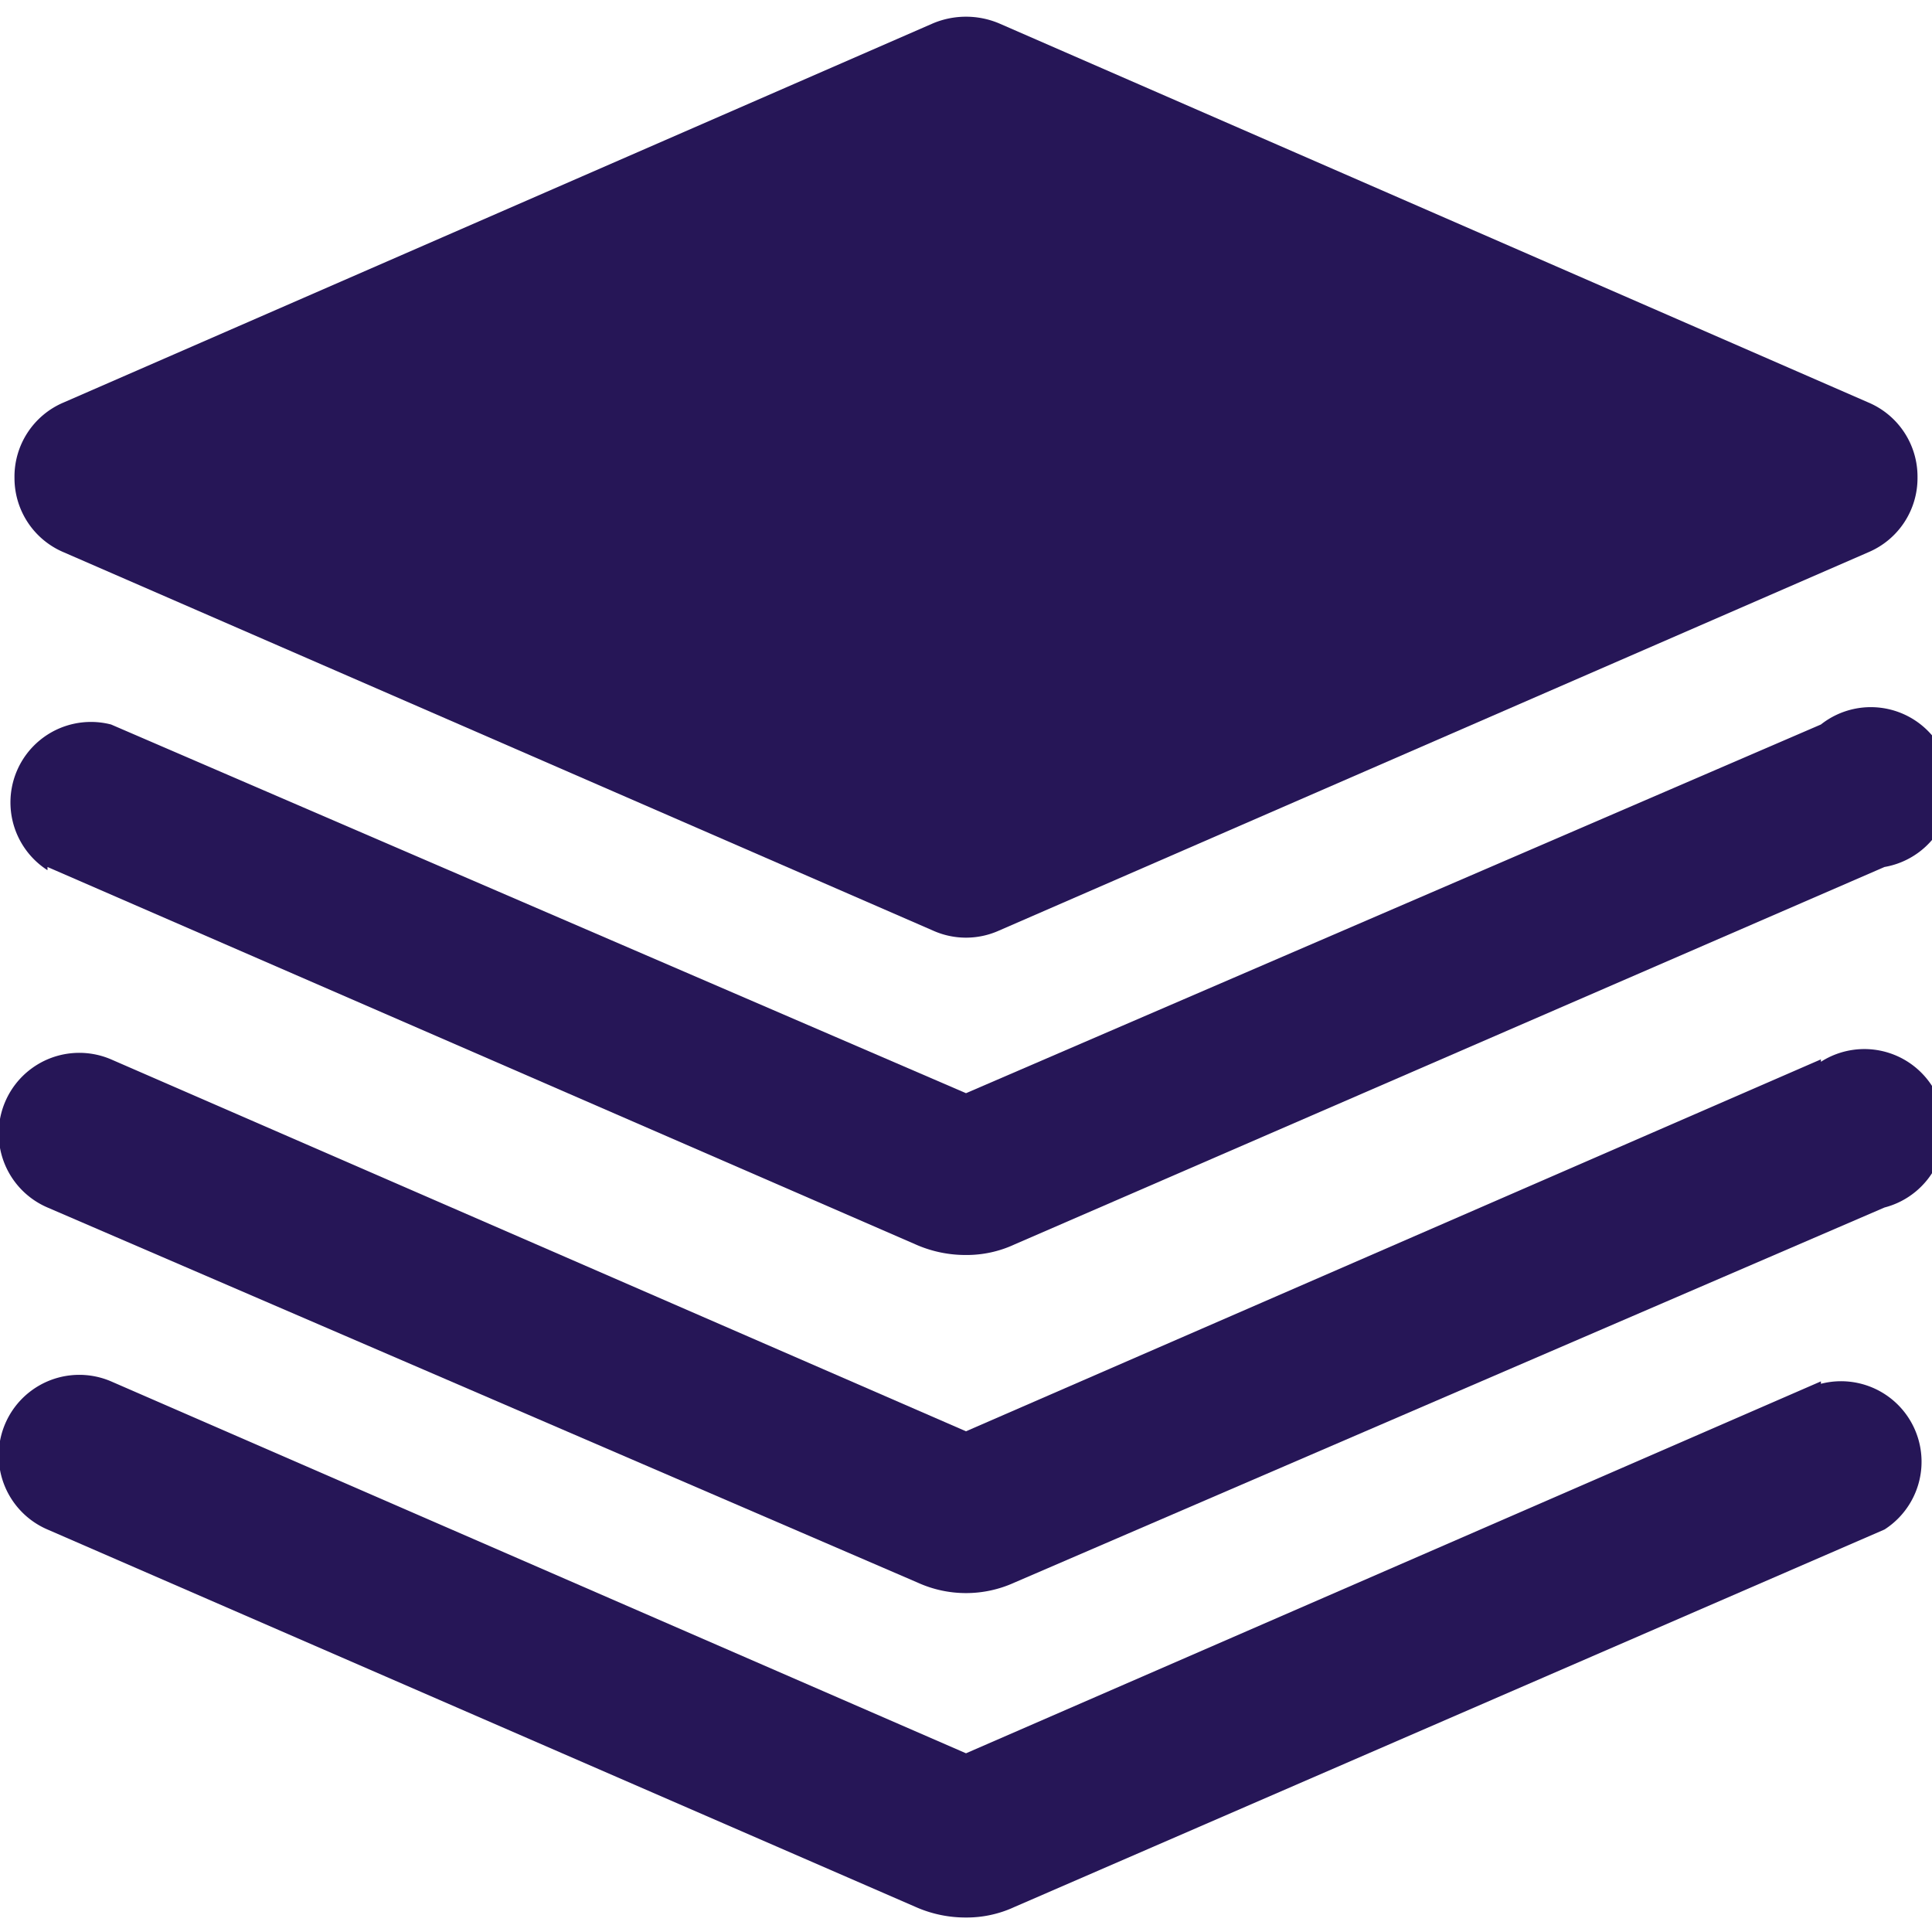
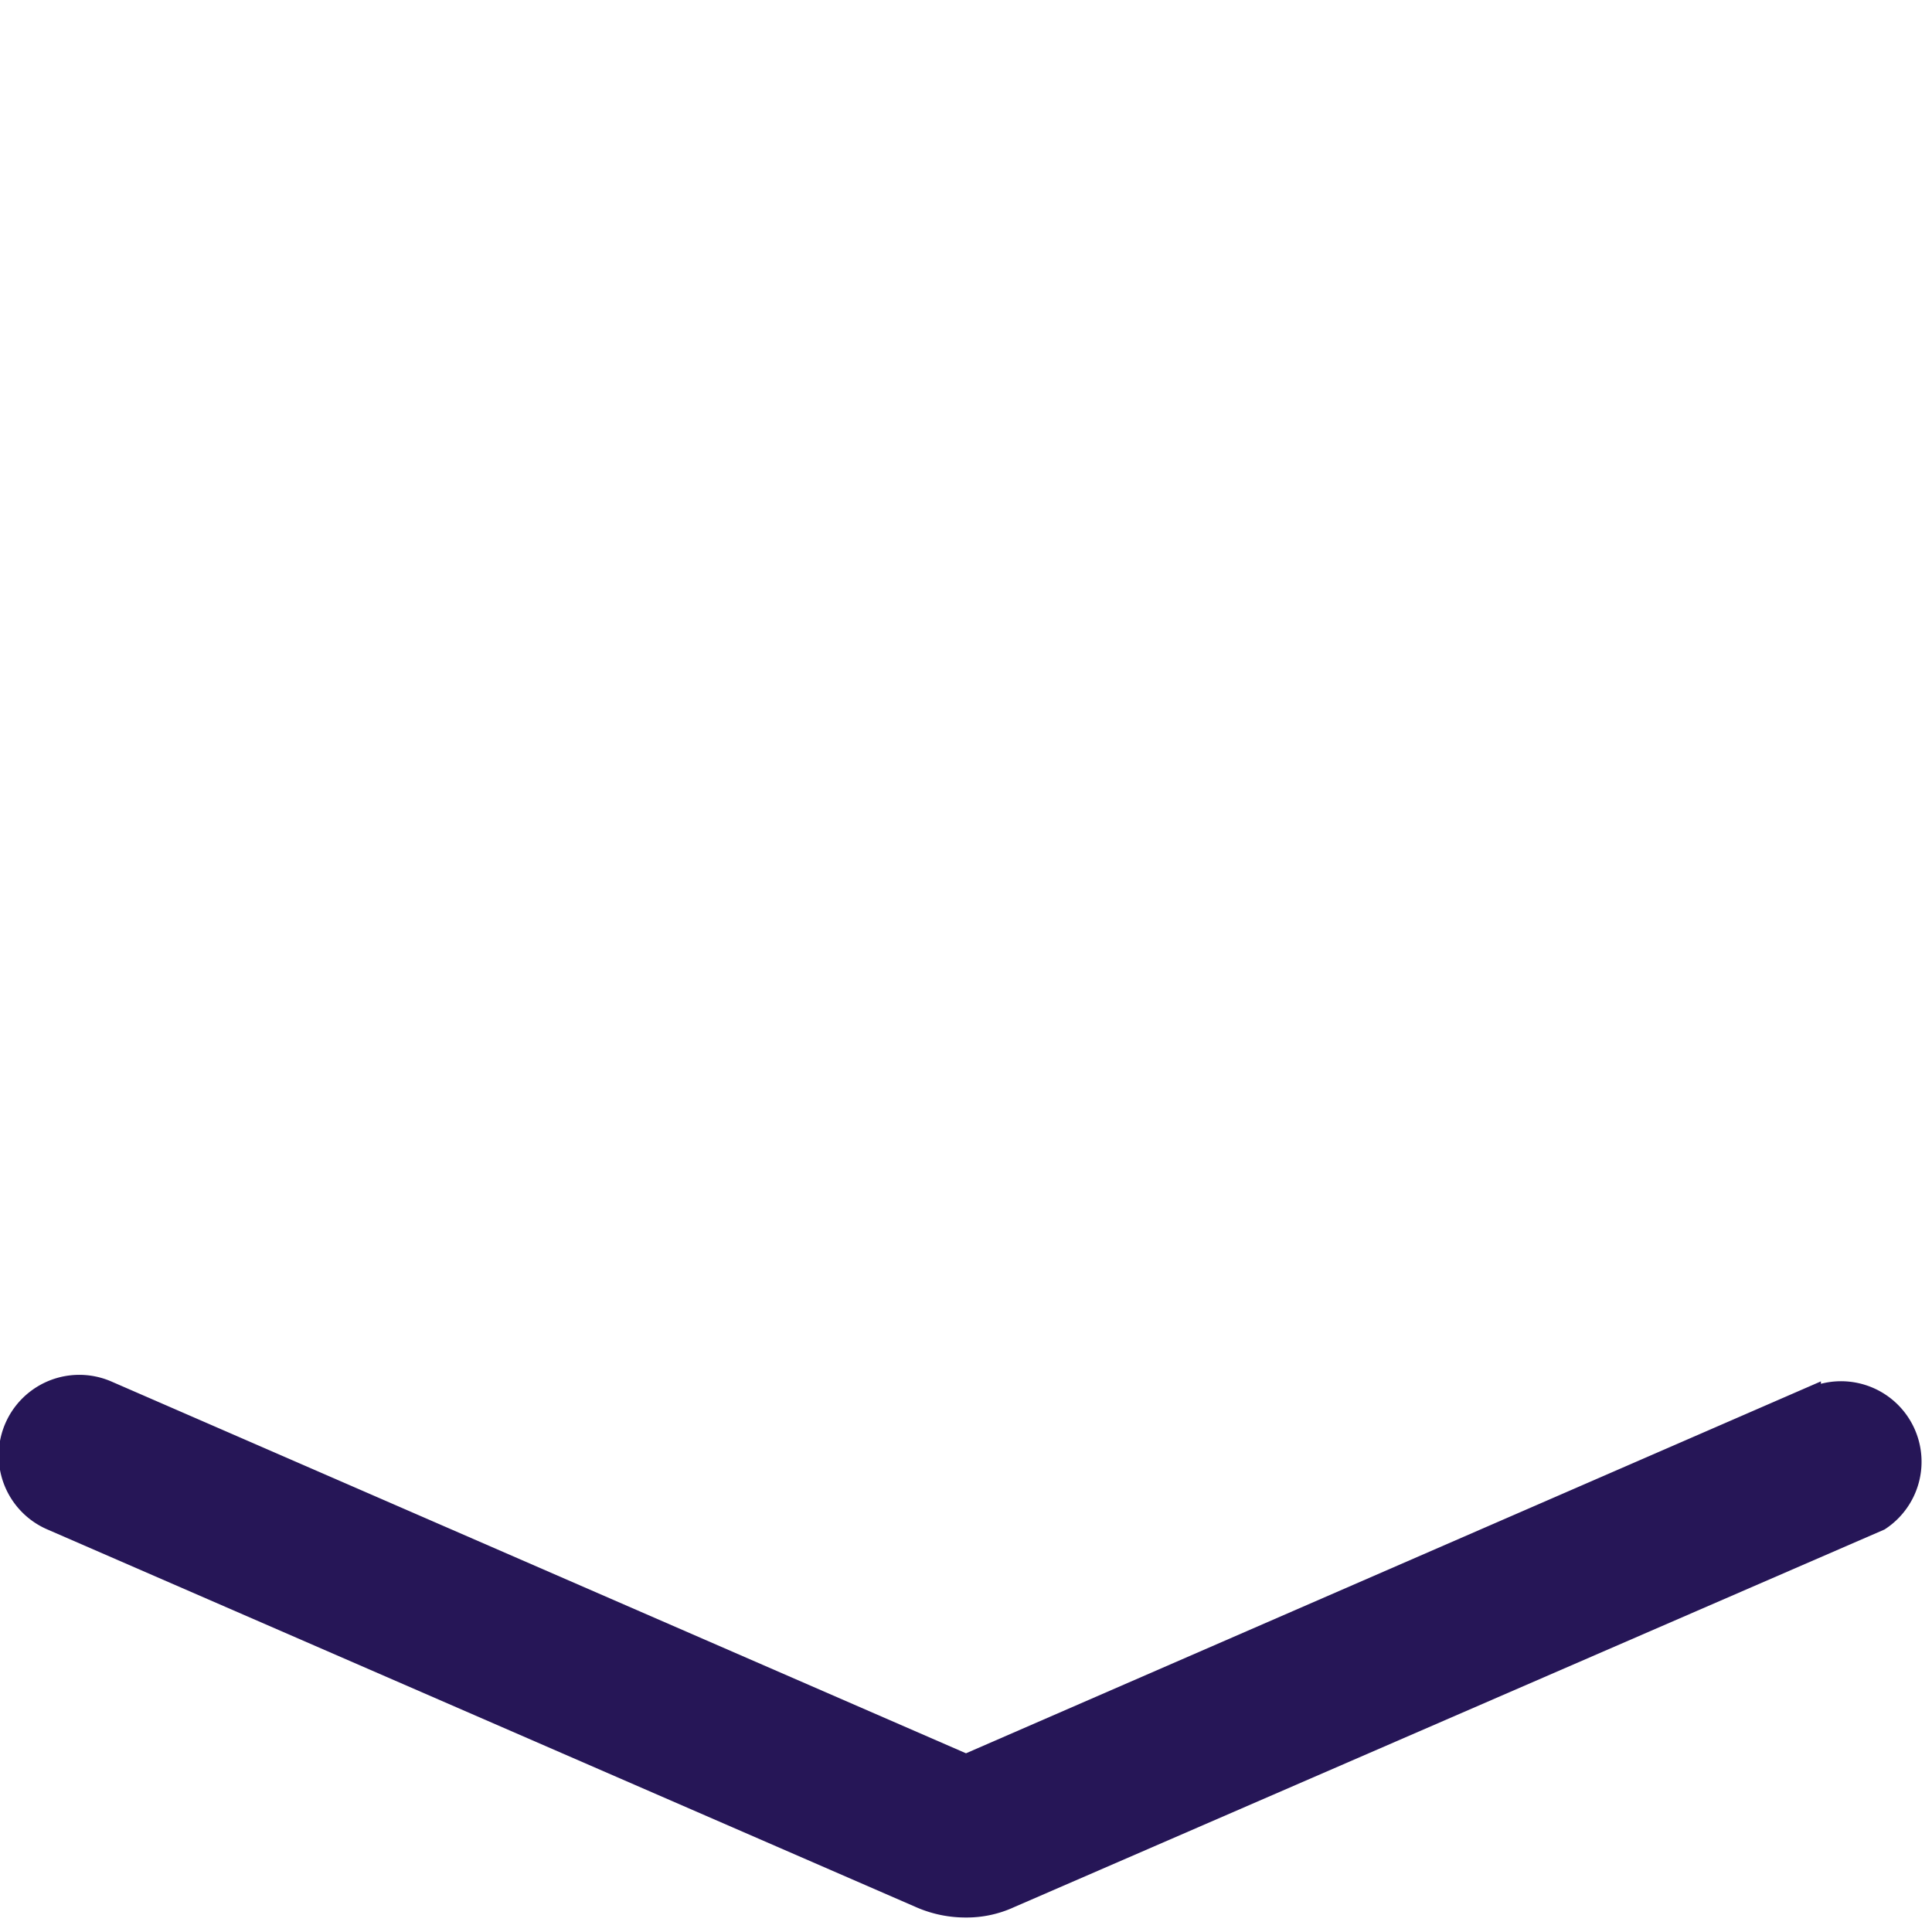
<svg xmlns="http://www.w3.org/2000/svg" viewBox="0 0 24 24" height="24" width="24">
  <g>
-     <path d="m0.79 6.86 10.8 4.7a1 1 0 0 0 0.82 0l10.8 -4.7a1 1 0 0 0 0.61 -0.93 1 1 0 0 0 -0.61 -0.93L12.41 0.29a1.06 1.06 0 0 0 -0.82 0L0.79 5a1 1 0 0 0 -0.61 0.94 1 1 0 0 0 0.61 0.92Zm11.42 4.25Z" fill="#261657" stroke-width="1" />
-     <path d="m0.59 10.77 10.81 4.7a1.53 1.53 0 0 0 0.6 0.12 1.41 1.41 0 0 0 0.6 -0.13l10.81 -4.69A1 1 0 1 0 22.62 9L12 13.58 1.38 9a1 1 0 0 0 -0.79 1.81Z" fill="#261657" stroke-width="1" />
-     <path d="M22.62 13.16 12 17.78 1.38 13.16A1 1 0 0 0 0.59 15l10.81 4.66a1.45 1.45 0 0 0 1.2 0L23.41 15a1 1 0 1 0 -0.79 -1.81Z" fill="#261657" stroke-width="1" />
    <path d="M22.62 17.16 12 21.78 1.38 17.16A1 1 0 0 0 0.59 19l10.81 4.7a1.53 1.53 0 0 0 0.6 0.12 1.41 1.41 0 0 0 0.6 -0.13L23.41 19a1 1 0 0 0 -0.79 -1.81Z" fill="#261657" stroke-width="1" />
  </g>
</svg>